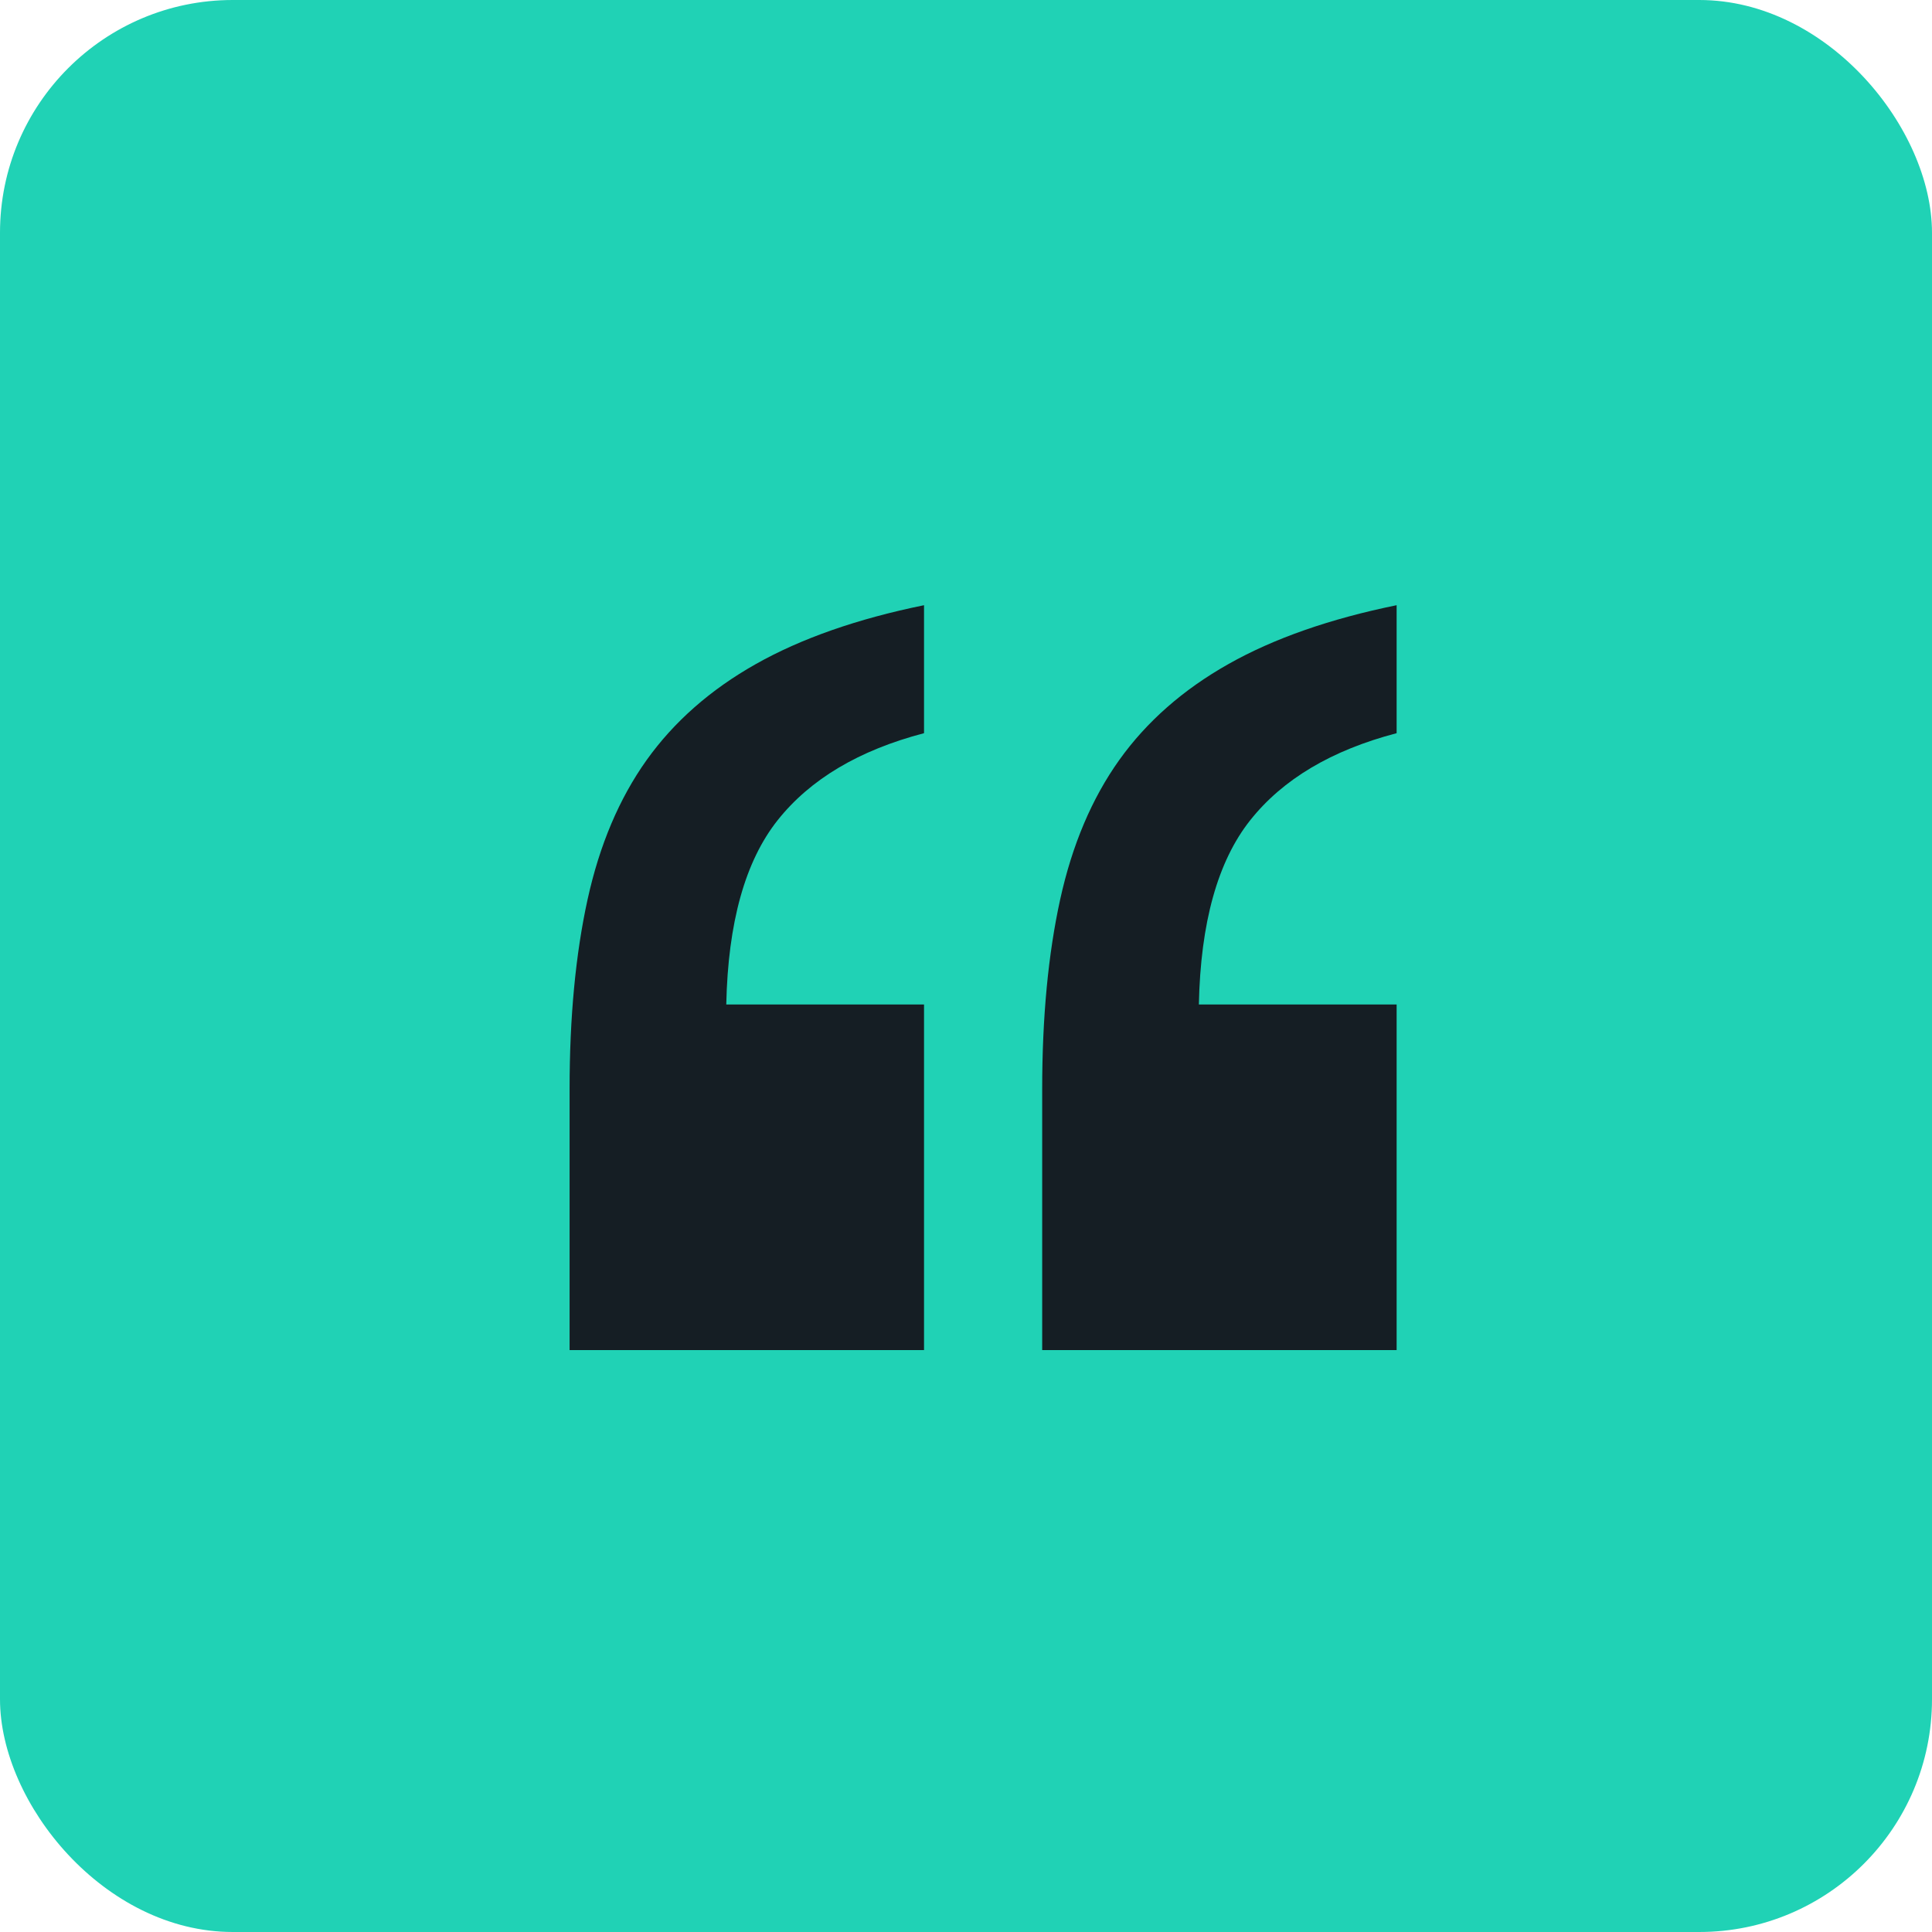
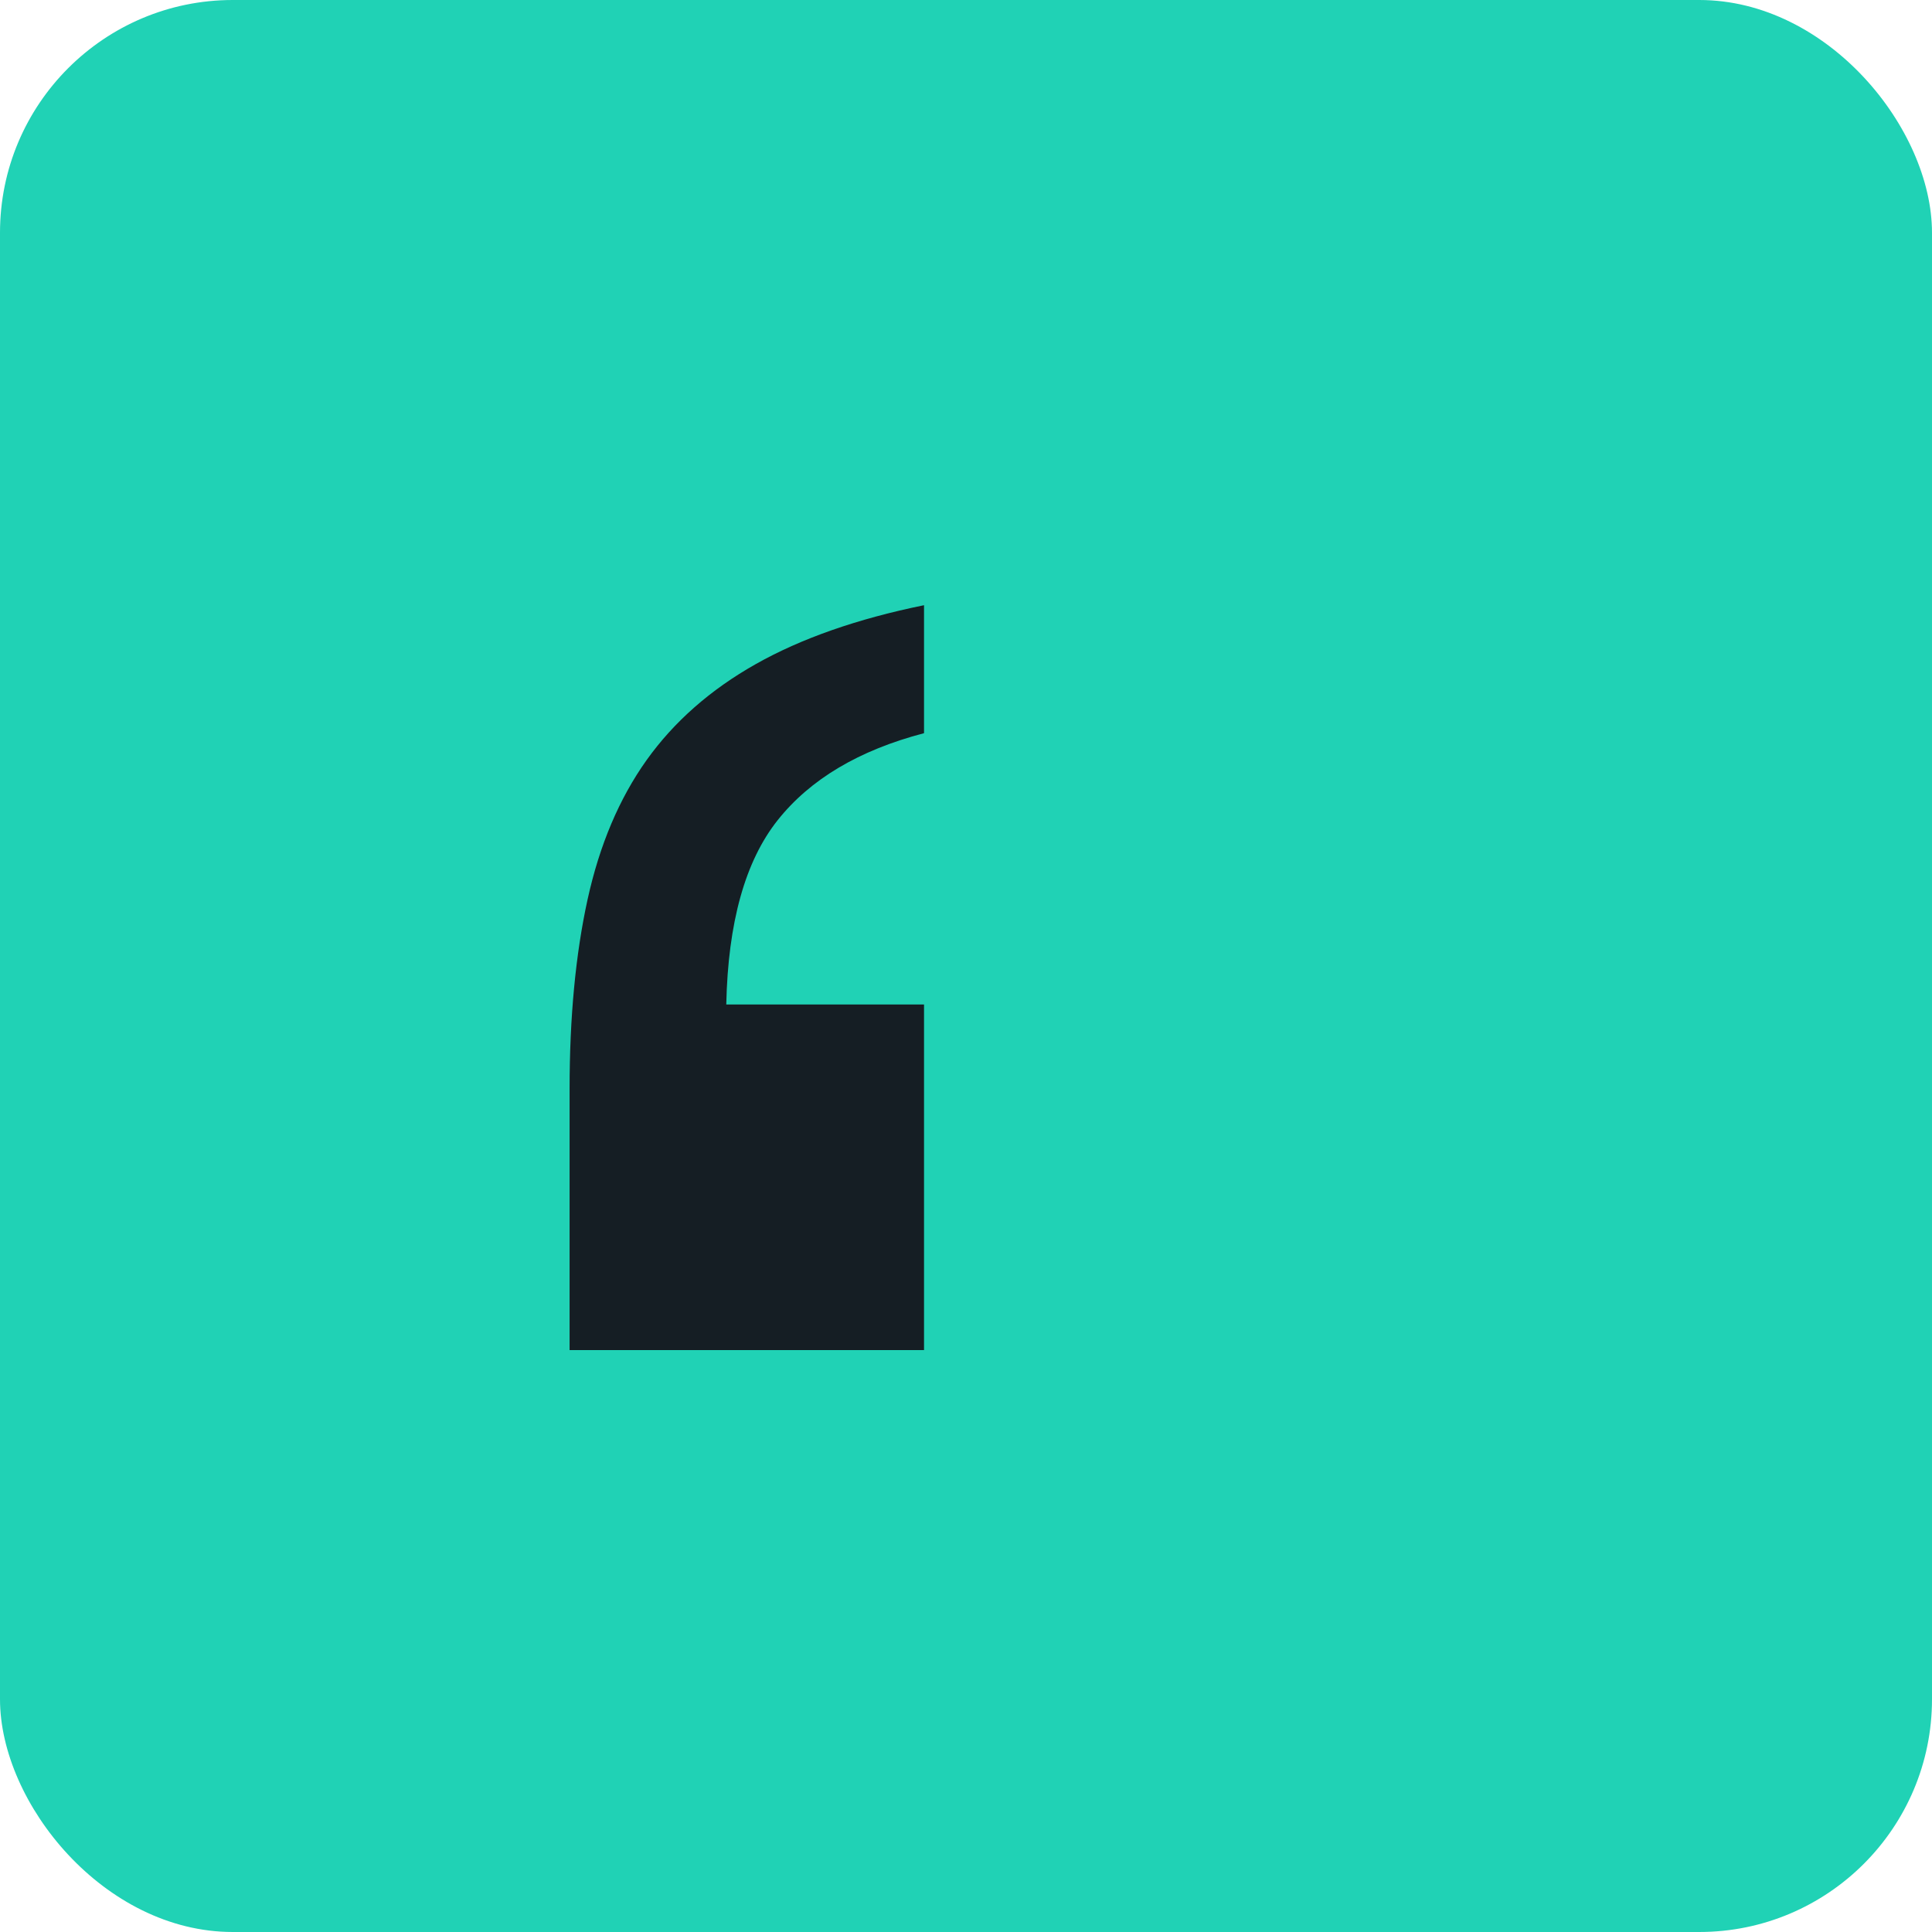
<svg xmlns="http://www.w3.org/2000/svg" width="83" height="83" viewBox="0 0 83 83" fill="none">
  <rect width="83" height="83" rx="10" fill="#20D2B5" />
  <g clip-path="url(#clip0_12_1904)">
-     <path d="M60 43.154H51.504C51.577 39.636 52.314 36.997 53.711 35.237C55.109 33.477 57.205 32.23 60 31.498V26C57.131 26.585 54.722 27.429 52.773 28.529C50.824 29.628 49.261 31.003 48.083 32.652C46.907 34.302 46.06 36.298 45.545 38.645C45.031 40.991 44.773 43.704 44.773 46.783V58H60V43.154Z" fill="#151E24" />
    <path d="M39.697 58V43.154H31.201C31.275 39.636 32.011 36.997 33.408 35.237C34.806 33.477 36.902 32.23 39.697 31.498V26C36.828 26.585 34.42 27.429 32.47 28.529C30.521 29.628 28.958 31.003 27.78 32.652C26.604 34.302 25.757 36.298 25.242 38.645C24.728 40.991 24.47 43.704 24.47 46.783V58H39.697Z" fill="#151E24" />
  </g>
  <defs>
    <clipPath id="clip0_12_1904">
      <rect width="35.529" height="32" fill="white" transform="matrix(-1 0 0 -1 60 58)" />
    </clipPath>
  </defs>
</svg>